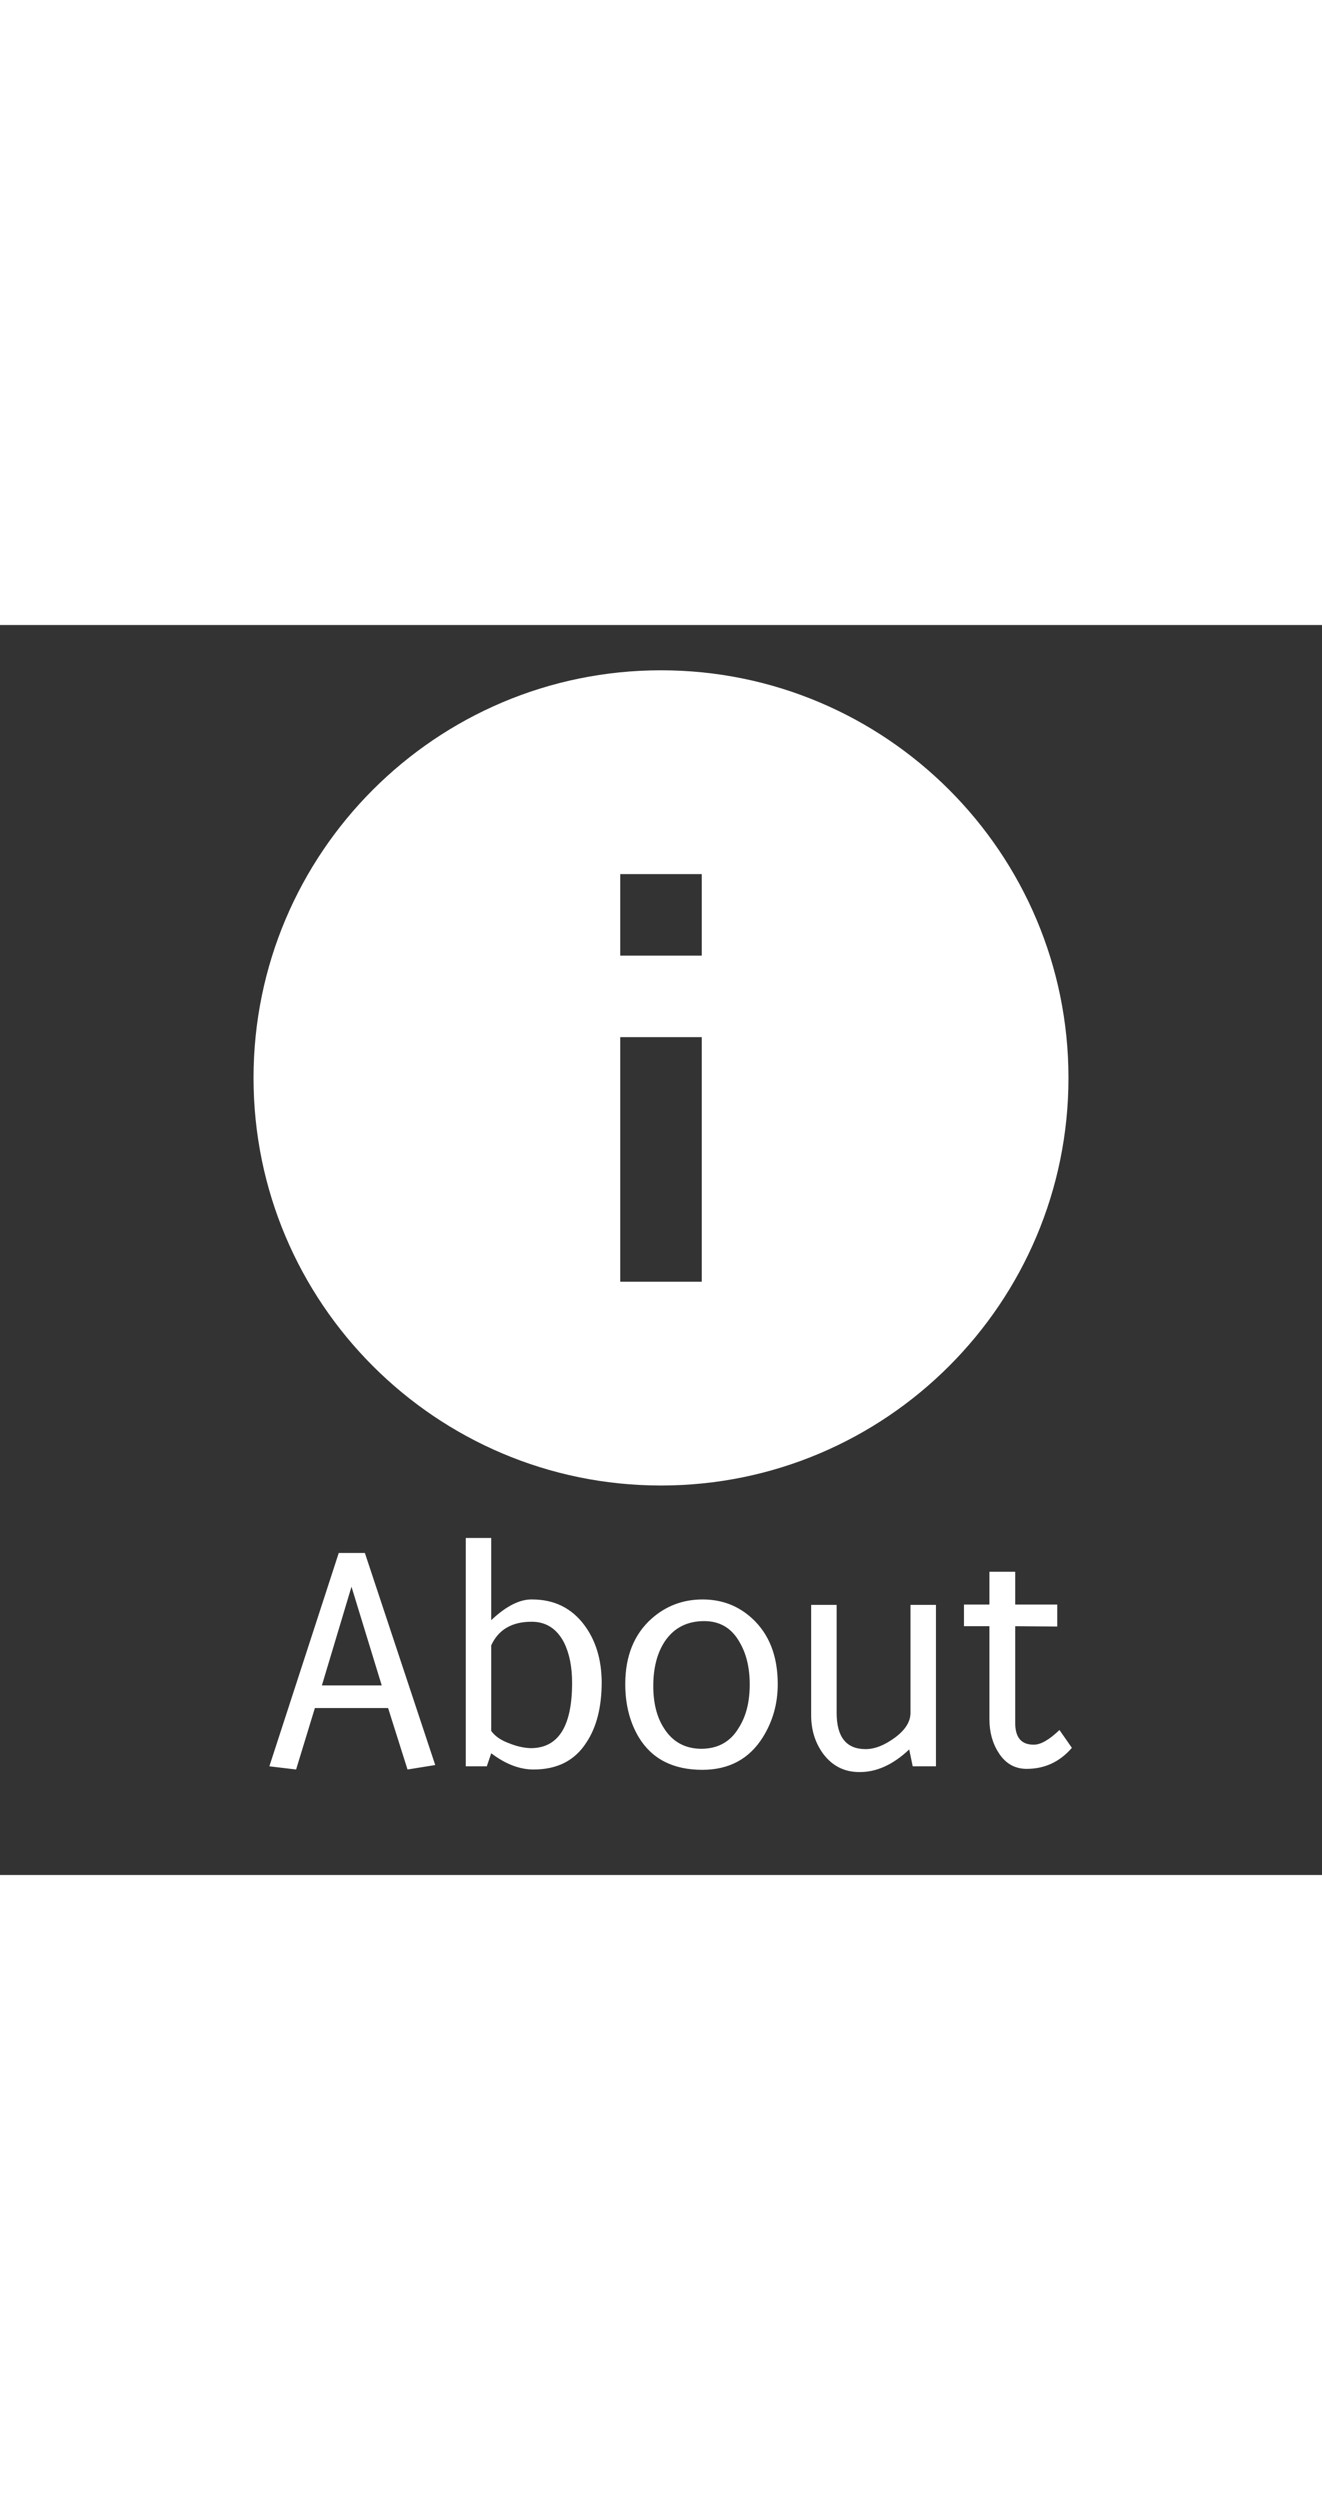
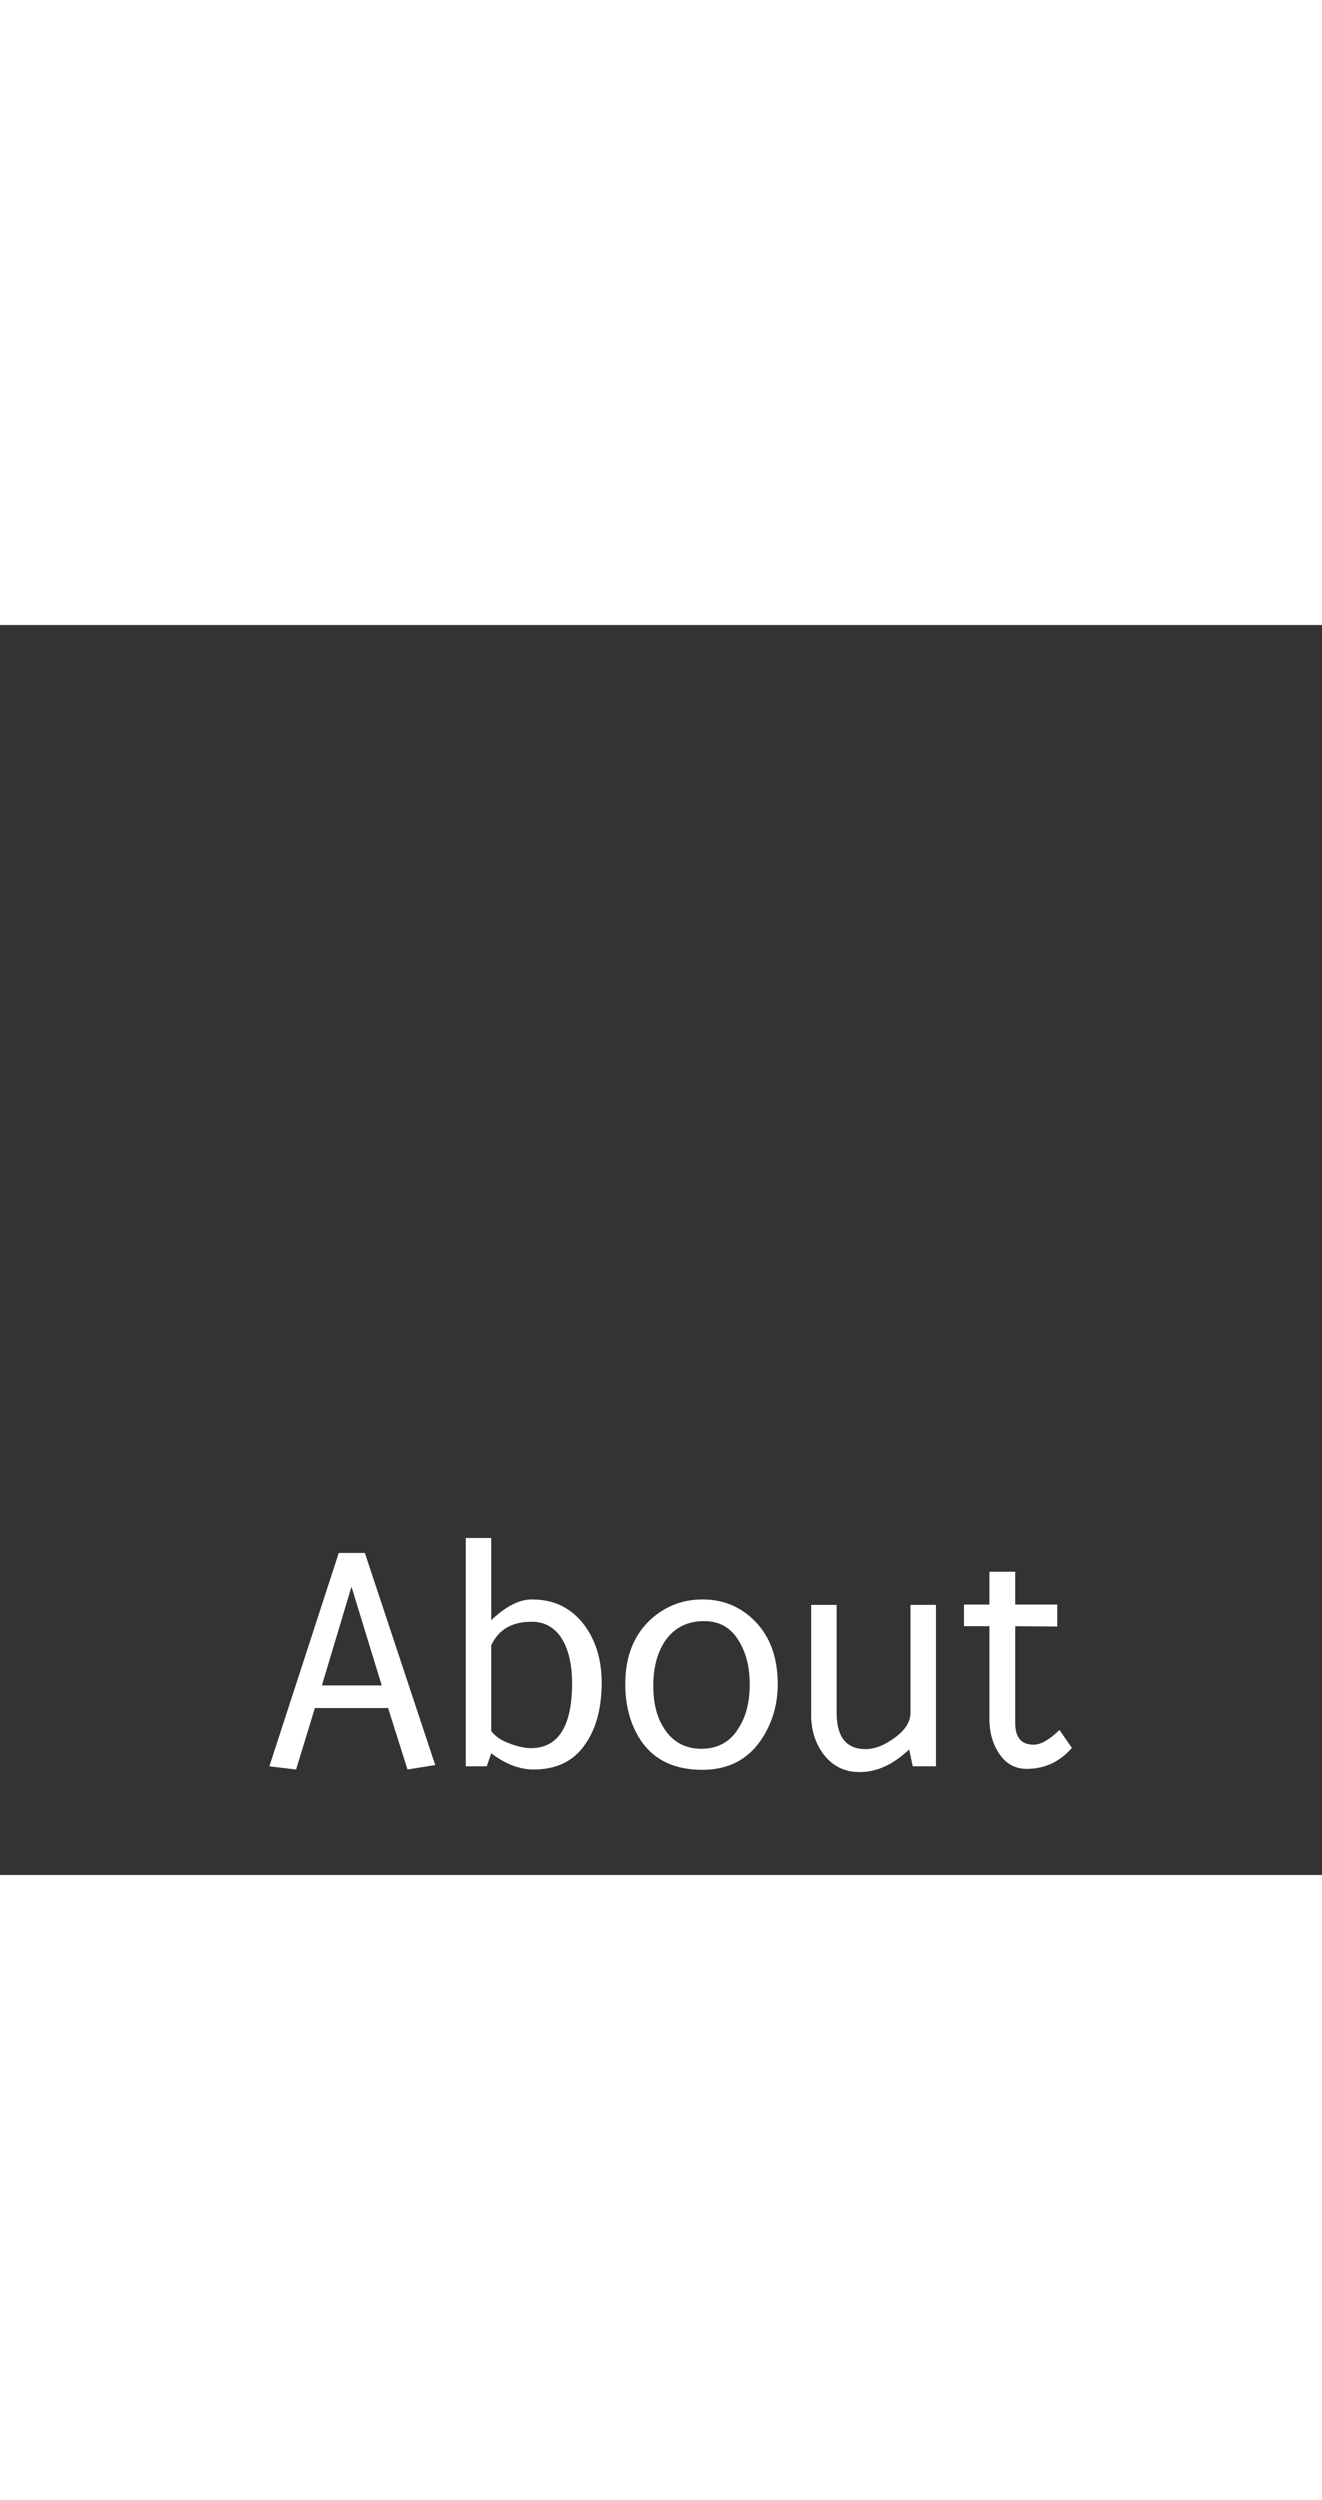
<svg xmlns="http://www.w3.org/2000/svg" width="73" viewBox="0 0 146 138" fill="none">
  <rect x="0" y="0" width="146" height="138" fill="#333333" stroke="none" />
-   <path d="M73 5C48.16 5 28 25.16 28 50C28 74.84 48.16 95 73 95C97.84 95 118 74.84 118 50C118 25.16 97.84 5 73 5ZM77.5 72.5H68.5V45.5H77.5V72.5ZM77.5 36.5H68.5V27.5H77.5V36.5Z" fill="white" />
  <path d="M45.006 126.352L42.861 119.566H34.775L32.701 126.352L29.748 126L37.412 102.445H40.295L48.065 125.859L45.006 126.352ZM38.818 106.172L35.549 117.07H42.158L38.818 106.172ZM58.928 126.352C57.381 126.352 55.822 125.754 54.252 124.559L53.76 126H51.44V100.793H54.252V109.863C55.893 108.316 57.393 107.555 58.752 107.578C61.19 107.578 63.111 108.516 64.518 110.391C65.783 112.078 66.428 114.176 66.451 116.684C66.451 119.449 65.889 121.676 64.764 123.363C63.498 125.355 61.553 126.352 58.928 126.352ZM58.717 110.039C56.537 110.039 55.049 110.906 54.252 112.641V122.098C54.674 122.684 55.342 123.141 56.256 123.469C57.076 123.797 57.861 123.973 58.611 123.996C61.658 123.996 63.182 121.594 63.182 116.789C63.182 115.031 62.889 113.555 62.303 112.359C61.506 110.812 60.31 110.039 58.717 110.039ZM77.561 126.387C74.326 126.387 71.982 125.18 70.529 122.766C69.545 121.102 69.053 119.156 69.053 116.93C69.053 113.836 70.025 111.422 71.971 109.688C73.564 108.281 75.439 107.578 77.596 107.578C79.728 107.578 81.557 108.281 83.08 109.688C84.955 111.422 85.893 113.836 85.893 116.93C85.893 119.086 85.342 121.043 84.24 122.801C82.74 125.191 80.514 126.387 77.561 126.387ZM77.772 109.969C75.873 109.969 74.42 110.719 73.412 112.219C72.568 113.508 72.147 115.148 72.147 117.141C72.147 119.039 72.545 120.598 73.342 121.816C74.279 123.293 75.639 124.043 77.42 124.066C79.272 124.066 80.654 123.305 81.568 121.781C82.389 120.516 82.799 118.91 82.799 116.965C82.799 115.113 82.424 113.555 81.674 112.289C80.807 110.742 79.506 109.969 77.772 109.969ZM103.365 126H100.799L100.412 124.137C98.631 125.824 96.791 126.656 94.893 126.633C93.252 126.633 91.928 125.965 90.92 124.629C90.006 123.387 89.561 121.922 89.584 120.234V108.176H92.397V120.094C92.397 122.766 93.463 124.102 95.596 124.102C96.603 124.102 97.682 123.68 98.83 122.836C99.978 121.992 100.553 121.078 100.553 120.094V108.176H103.365V126ZM113.385 126.281C112.049 126.281 111.006 125.672 110.256 124.453C109.6 123.422 109.271 122.203 109.271 120.797V110.531H106.459V108.141H109.271V104.52H112.119V108.141H116.76V110.566L112.119 110.531V121.219C112.119 122.836 112.811 123.633 114.193 123.609C114.943 123.609 115.881 123.07 117.006 121.992L118.377 123.961C117.041 125.508 115.377 126.281 113.385 126.281Z" fill="white" />
</svg>